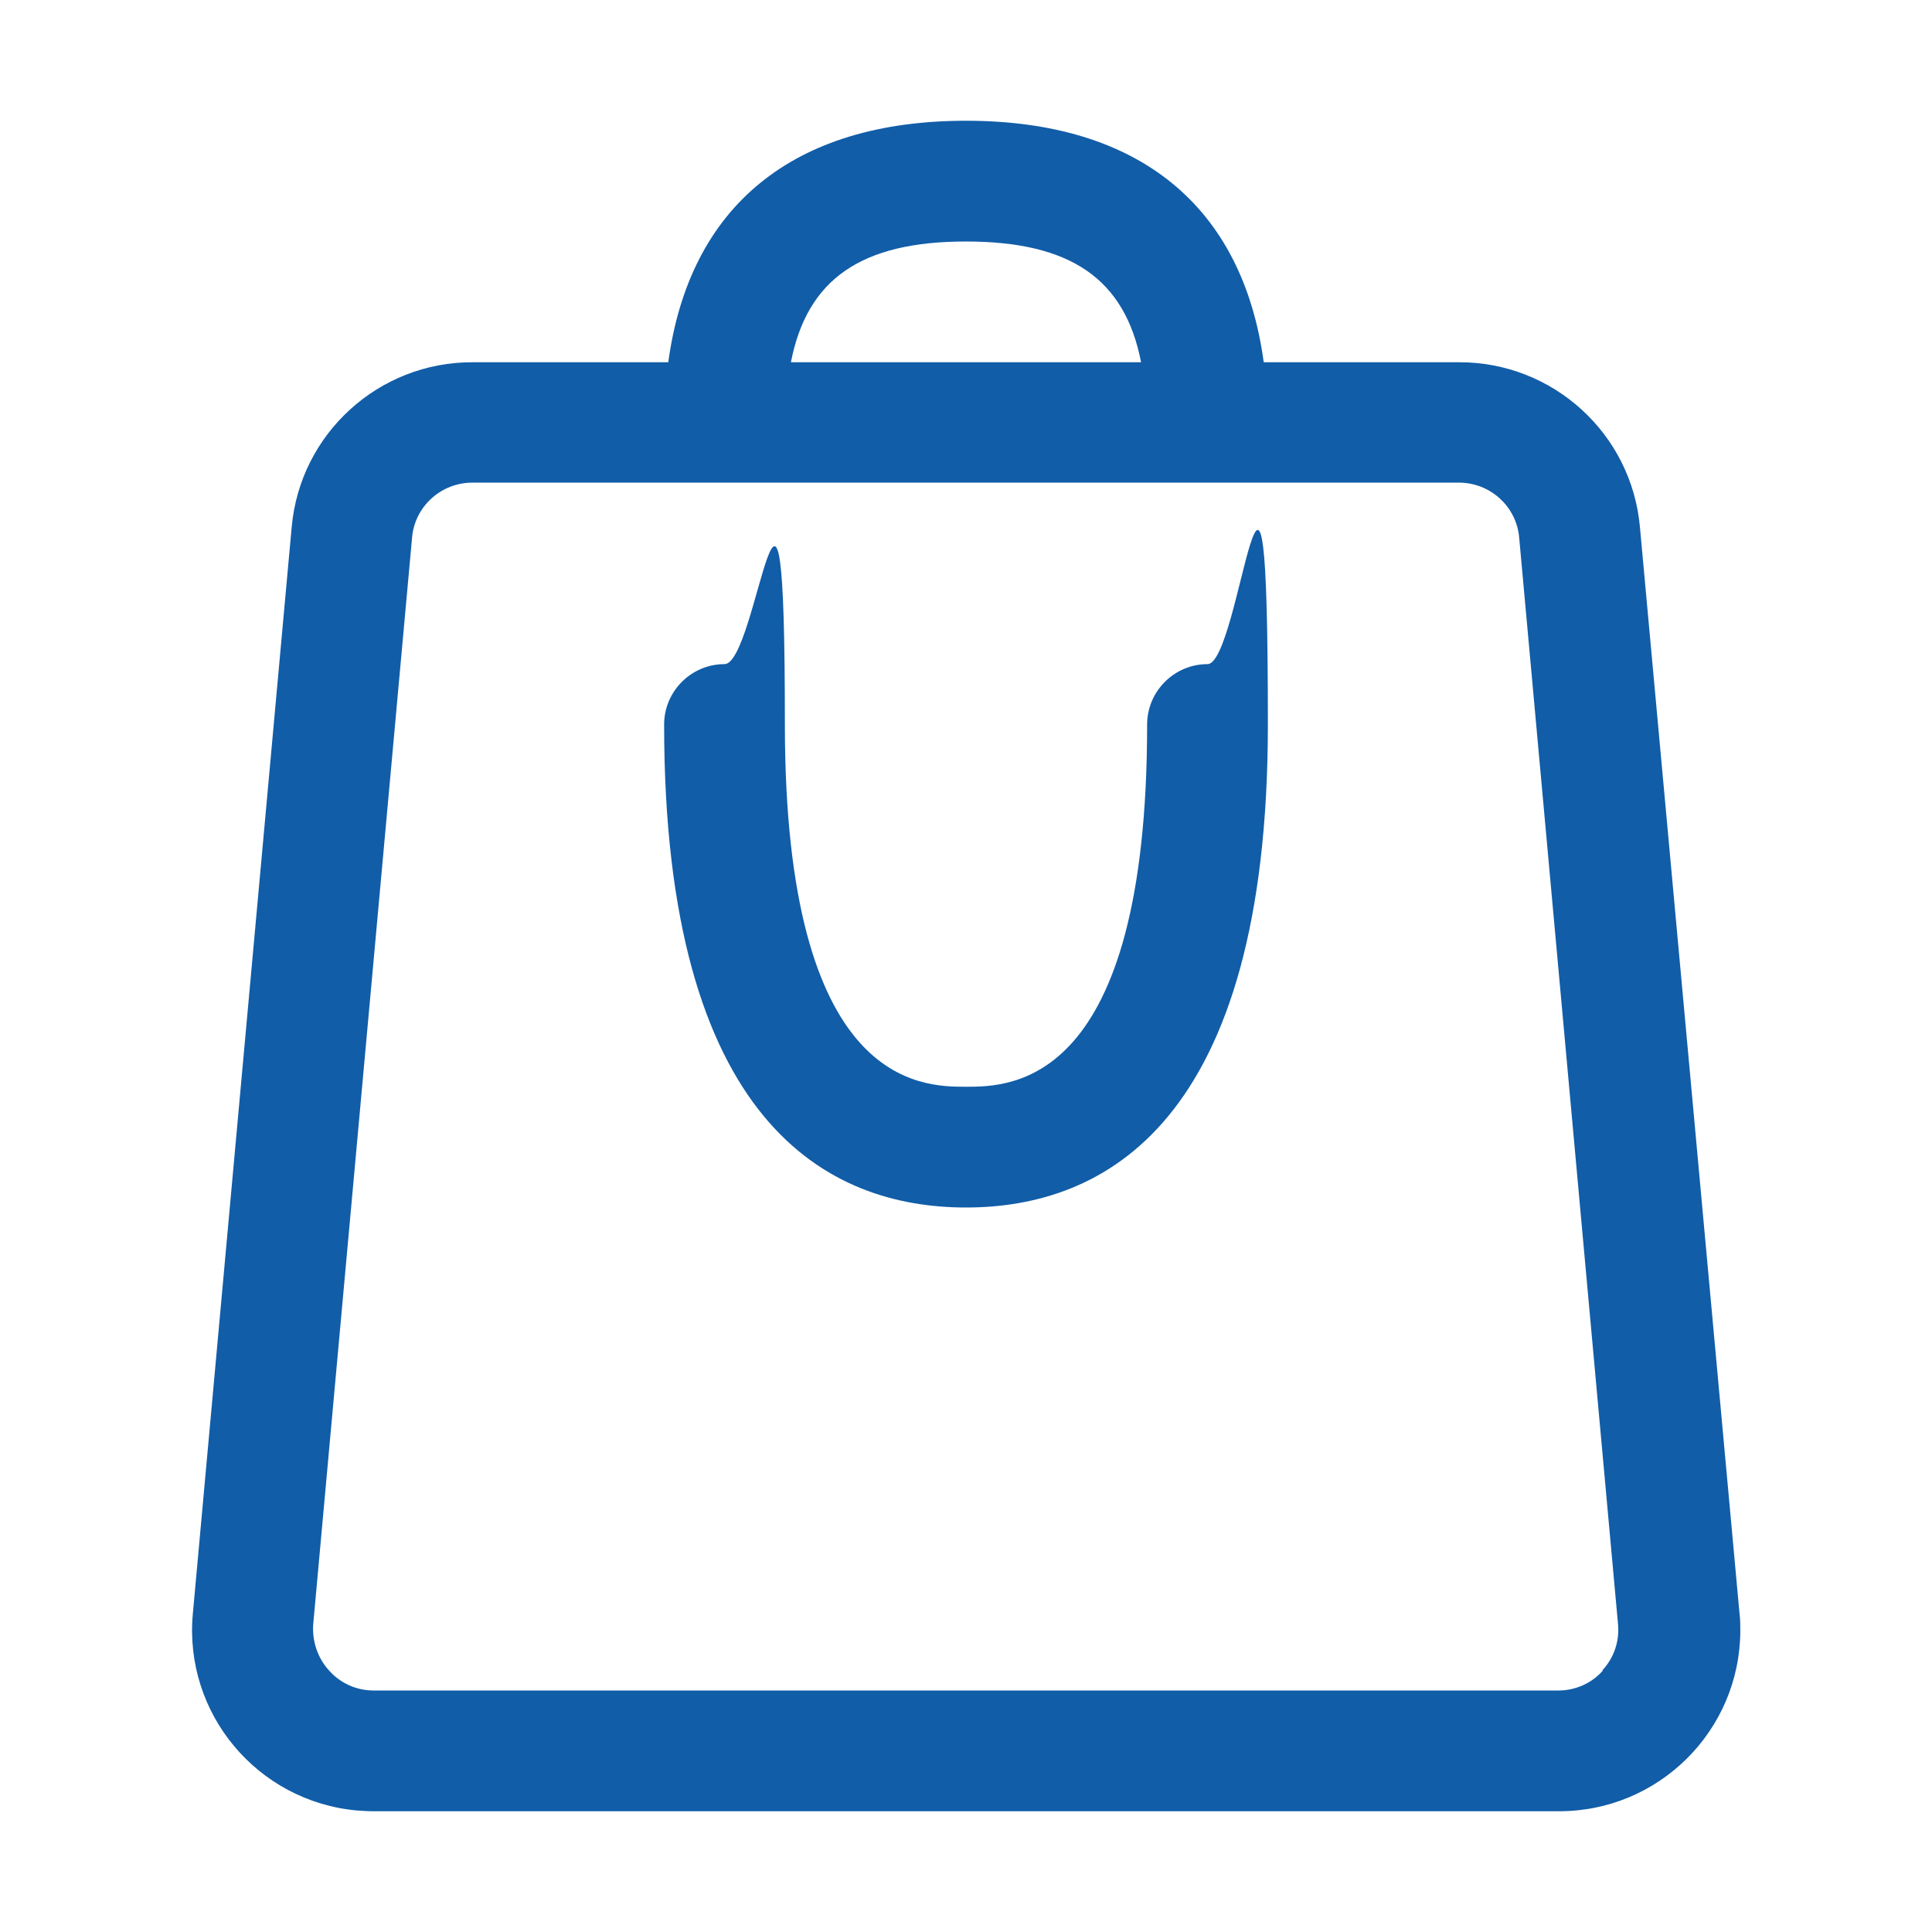
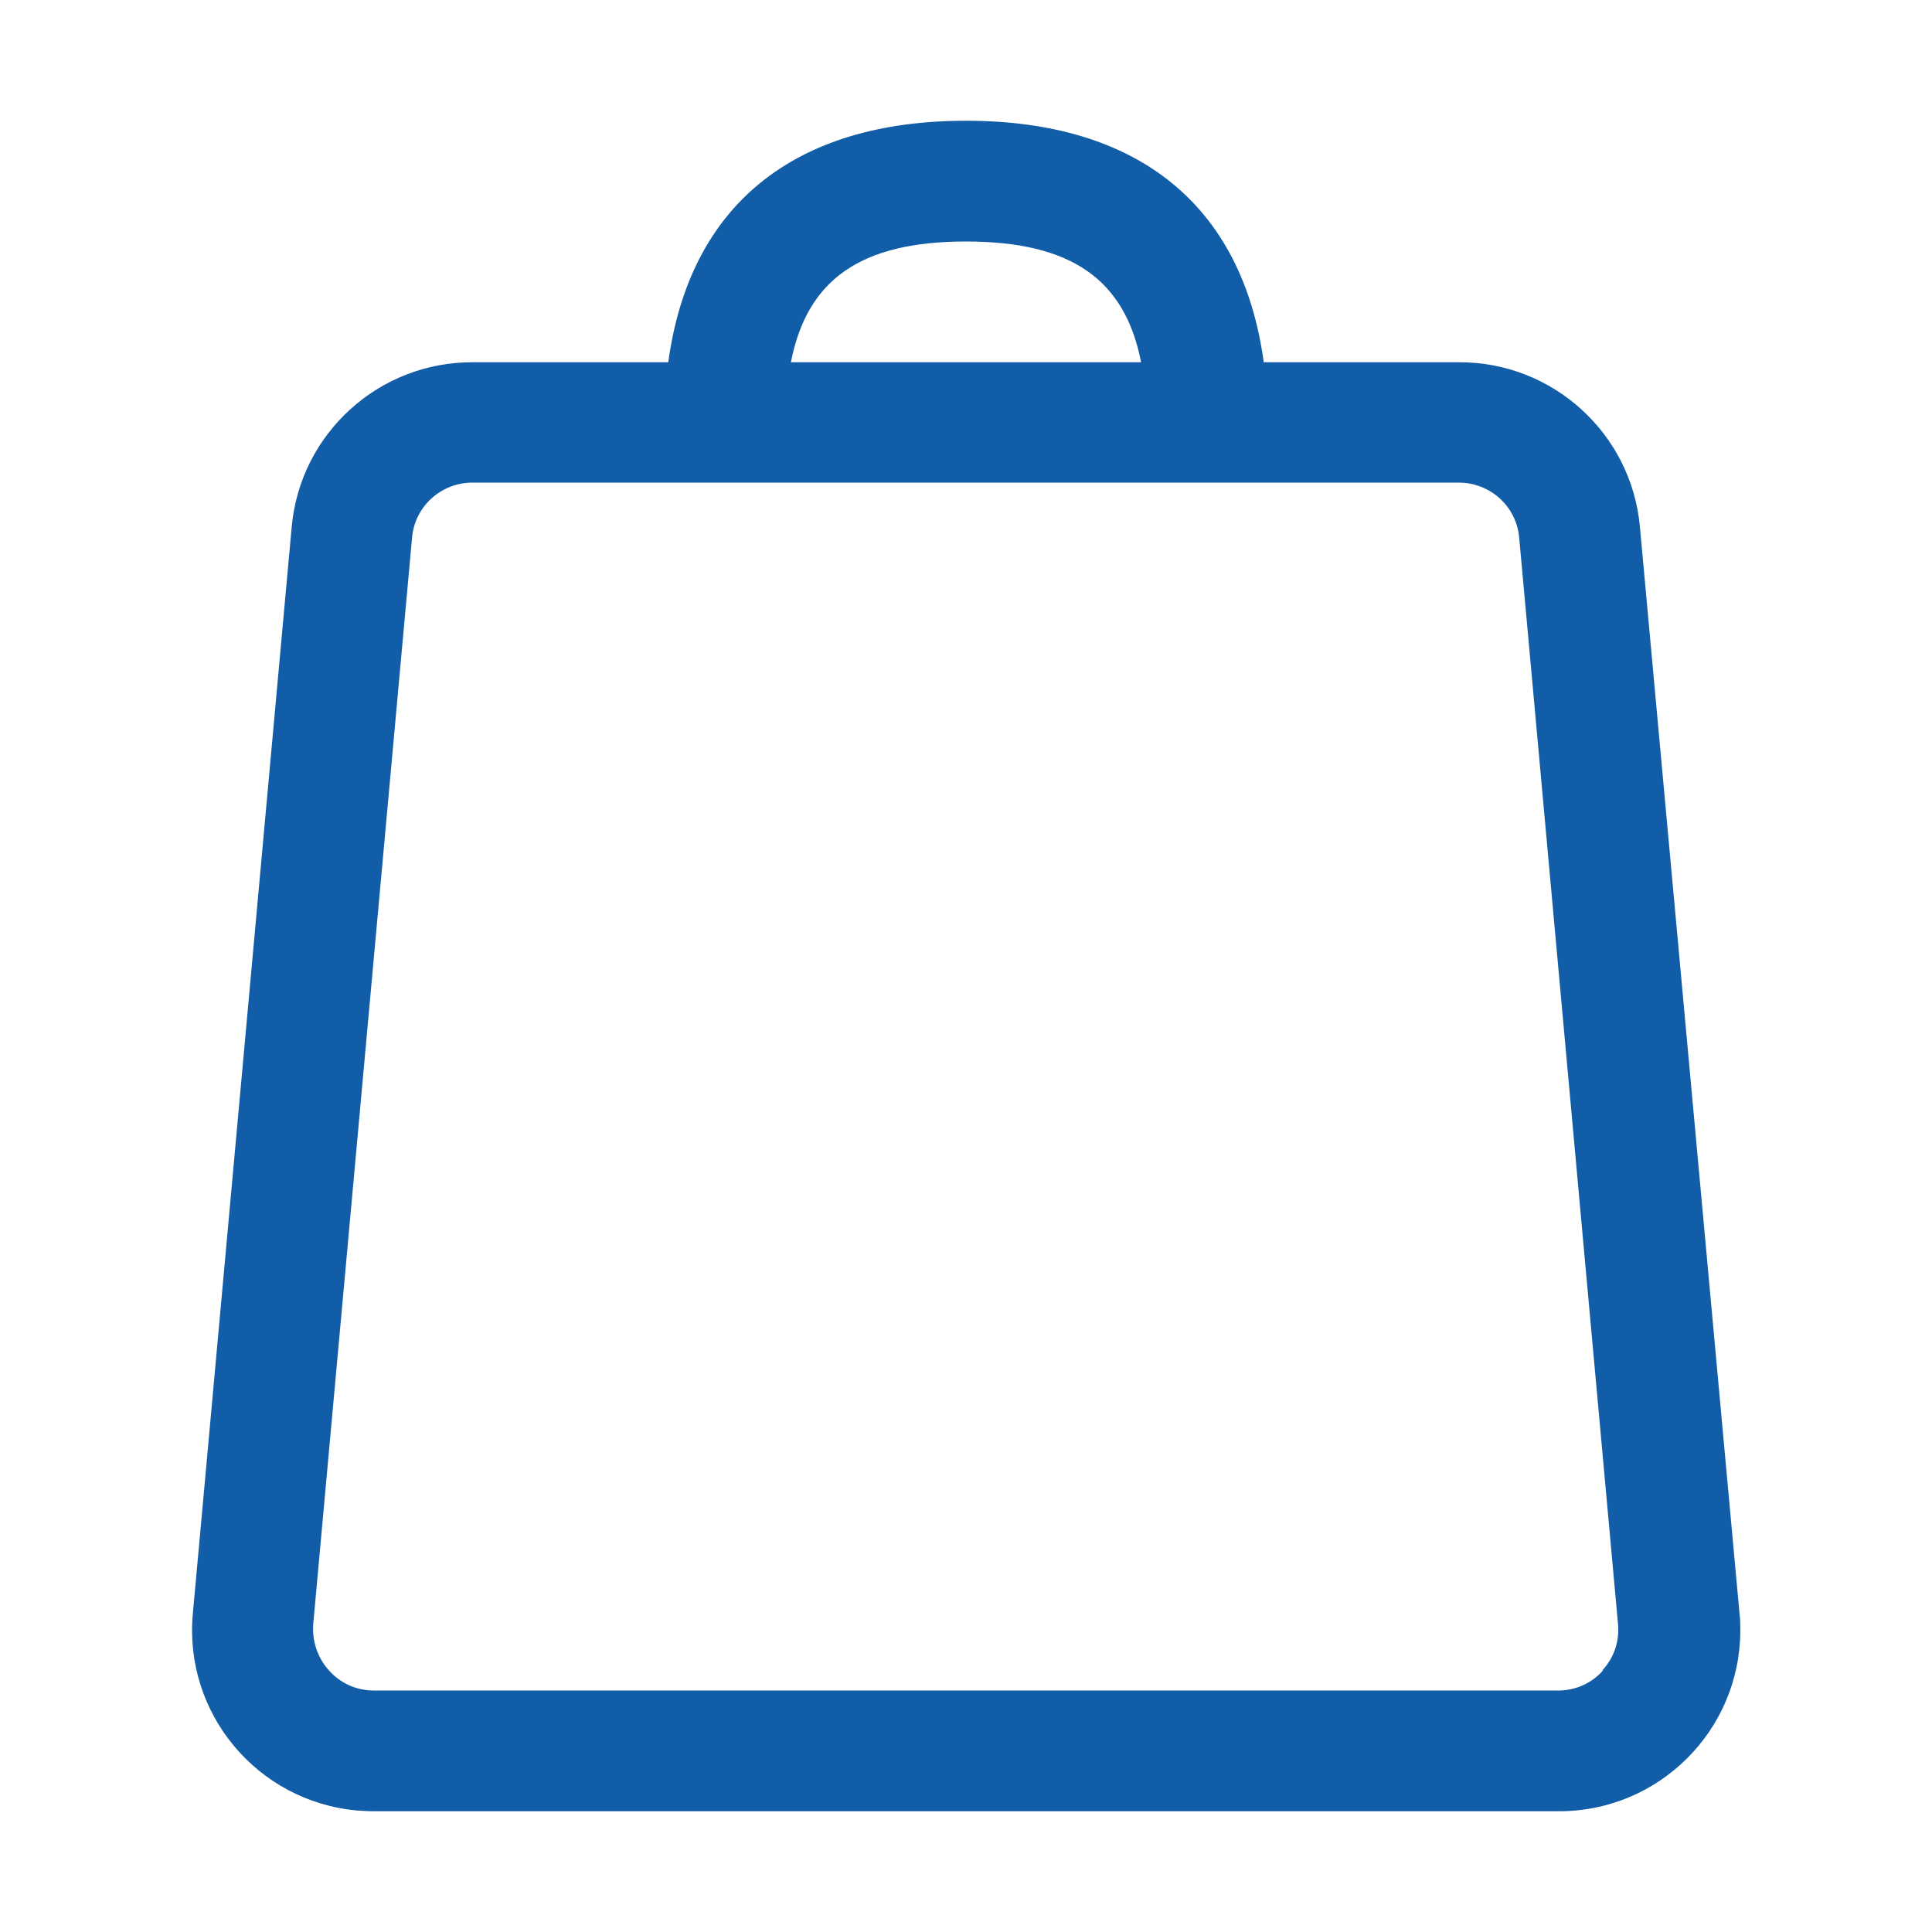
<svg xmlns="http://www.w3.org/2000/svg" id="Layer_1" viewBox="0 0 512 512">
  <defs>
    <style>      .st0 {        fill: #115da8;      }    </style>
  </defs>
  <path class="st0" d="M434.6,139.7c-2.2-24.8-23.1-43.8-48-43.7h-51.7c-5.6-41.3-33-64-78.9-64s-73.3,22.7-78.9,64h-51.8c-24.9-.1-45.8,18.9-48,43.7l-26.2,288c-2.4,26.4,17.1,49.7,43.5,52.1,1.5.1,3,.2,4.5.2h313.9c26.5.1,48.1-21.3,48.2-47.8,0-1.5,0-3-.2-4.5l-26.4-288ZM256,64c27.7,0,42.1,9.9,46.4,32h-92.8c4.3-22.1,18.7-32,46.4-32ZM424.8,442.7c-3,3.4-7.3,5.3-11.8,5.3H99c-4.5,0-8.8-1.9-11.8-5.3-3-3.3-4.5-7.7-4.2-12.2l26.2-288c.7-8.3,7.7-14.6,16-14.6h261.4c8.3,0,15.3,6.3,16,14.6l26.2,288c.4,4.5-1.1,8.9-4.2,12.2h0Z" />
-   <path class="st0" d="M320,176c-8.8,0-16,7.2-16,16,0,96-36.2,96-48,96s-48,0-48-96-7.2-16-16-16-16,7.2-16,16c0,105.8,43.5,128,80,128s80-22.2,80-128-7.2-16-16-16Z" />
</svg>